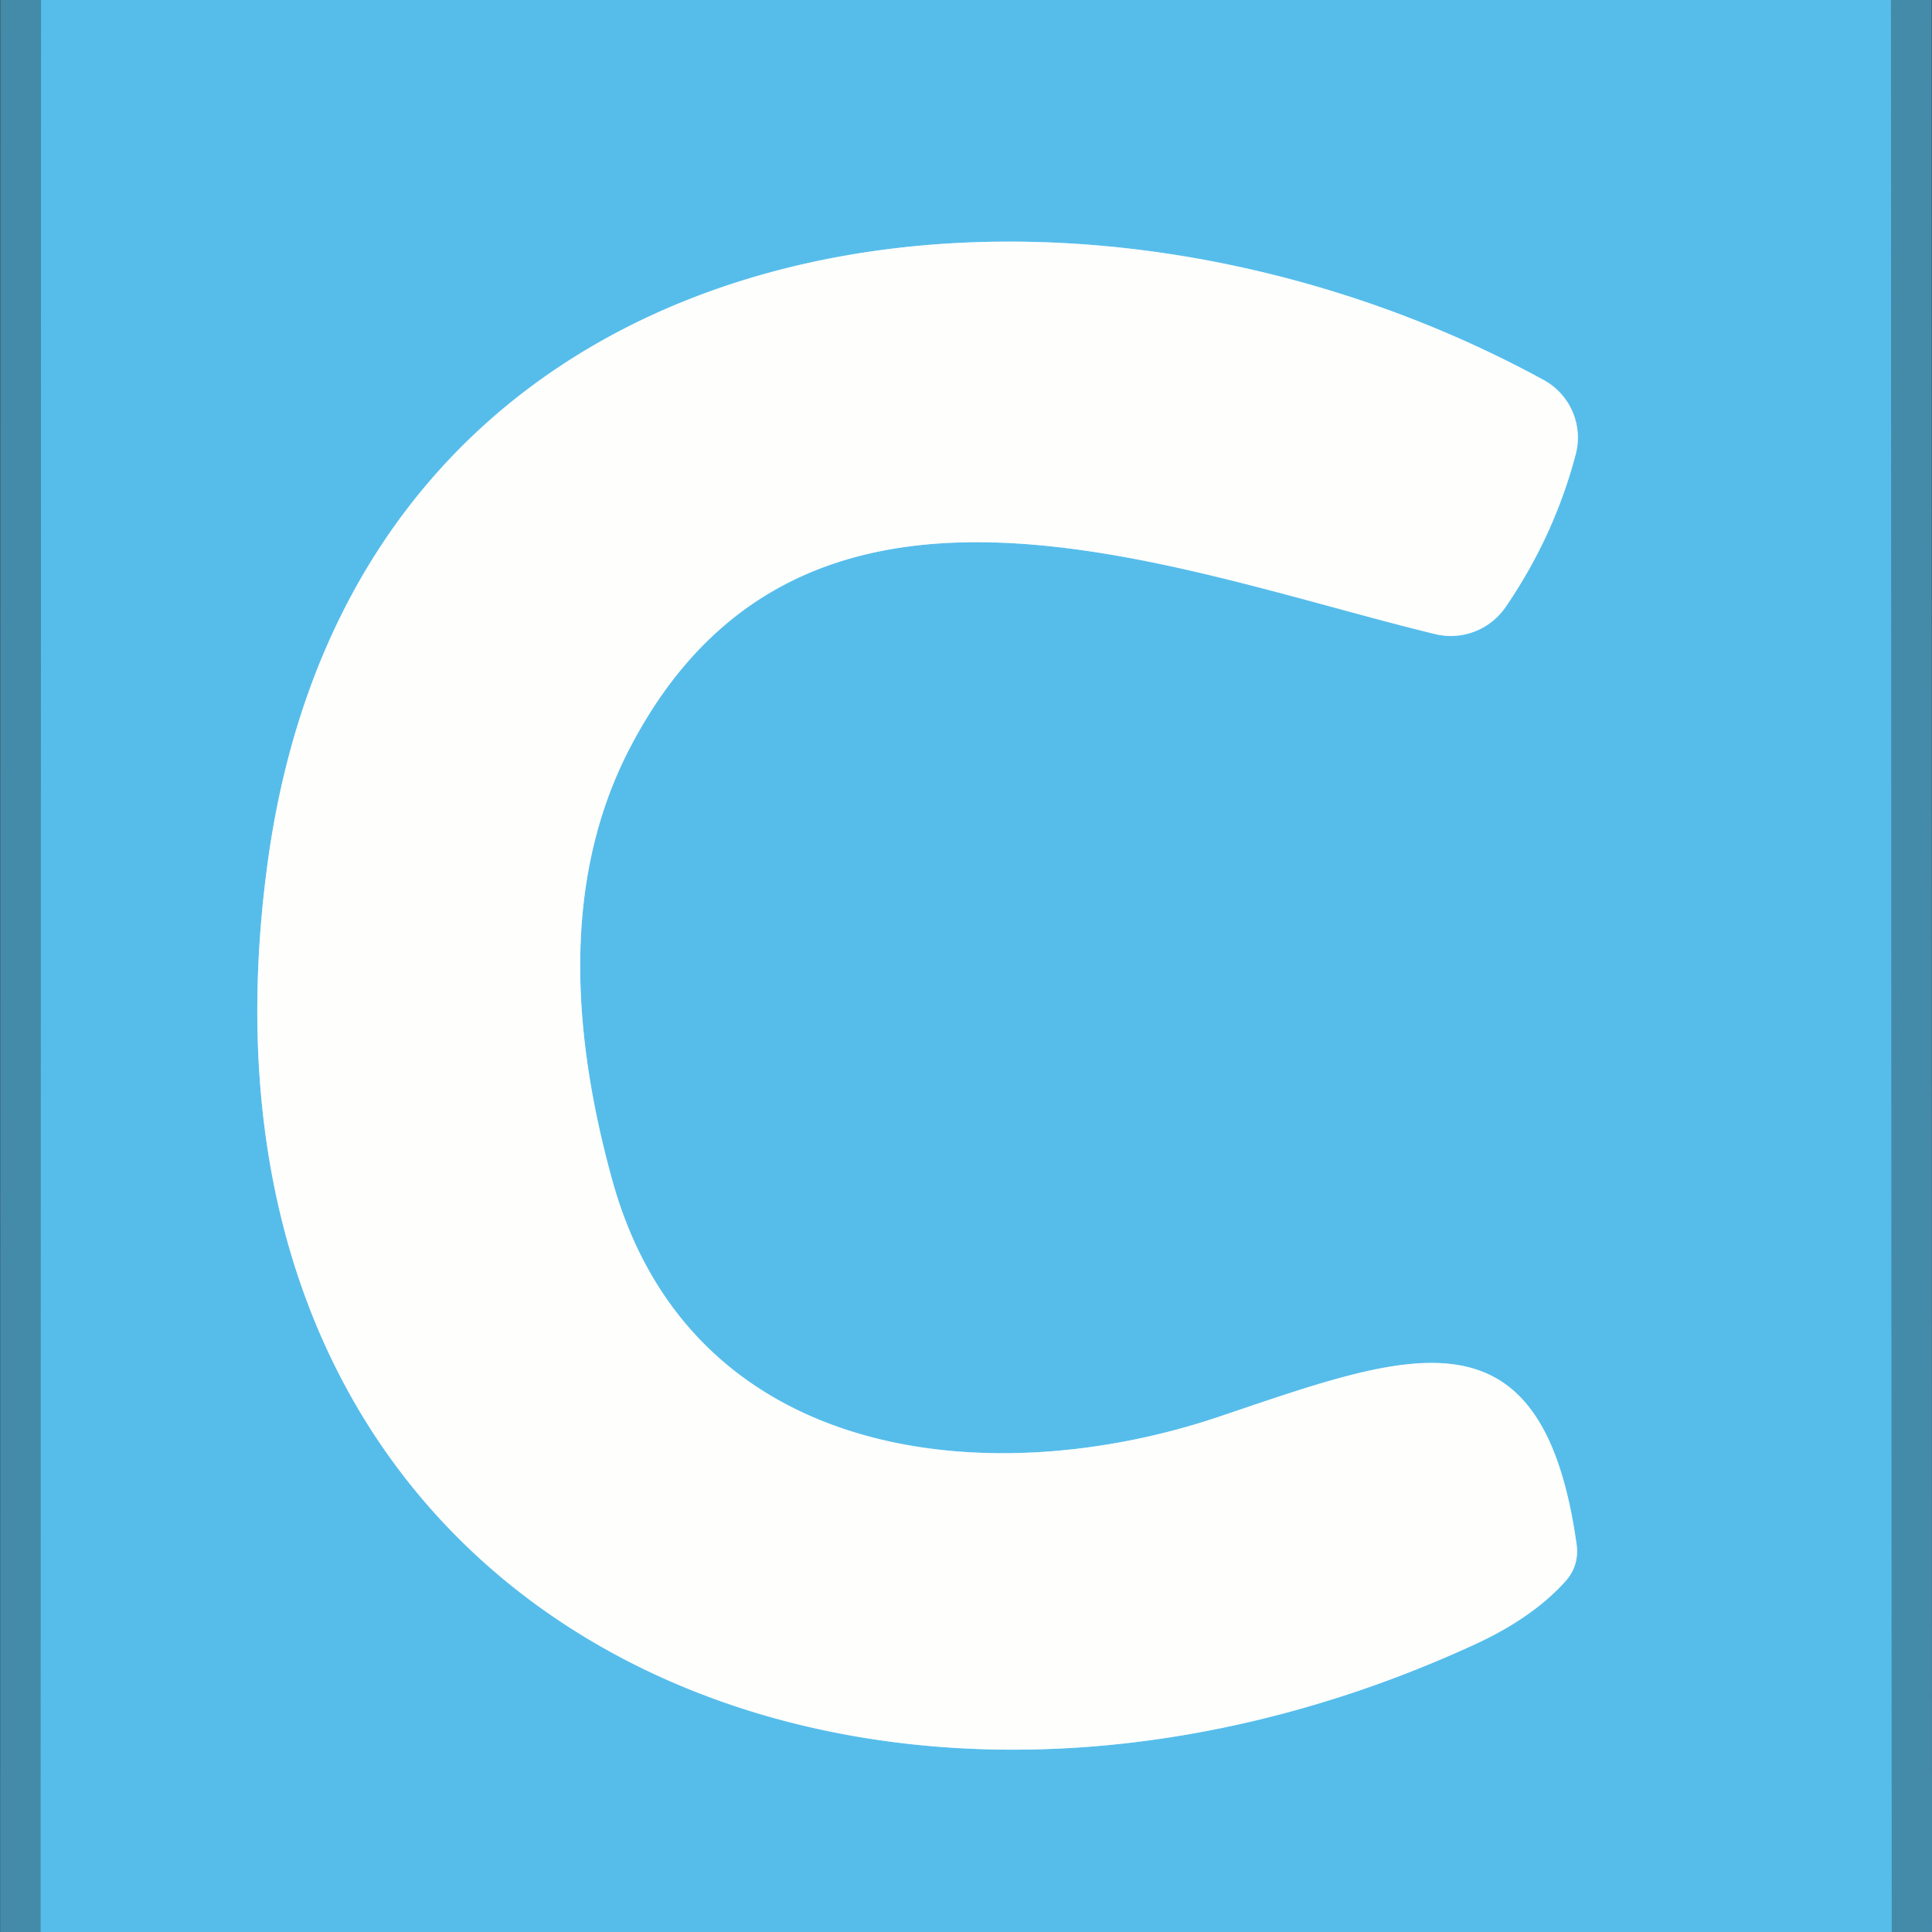
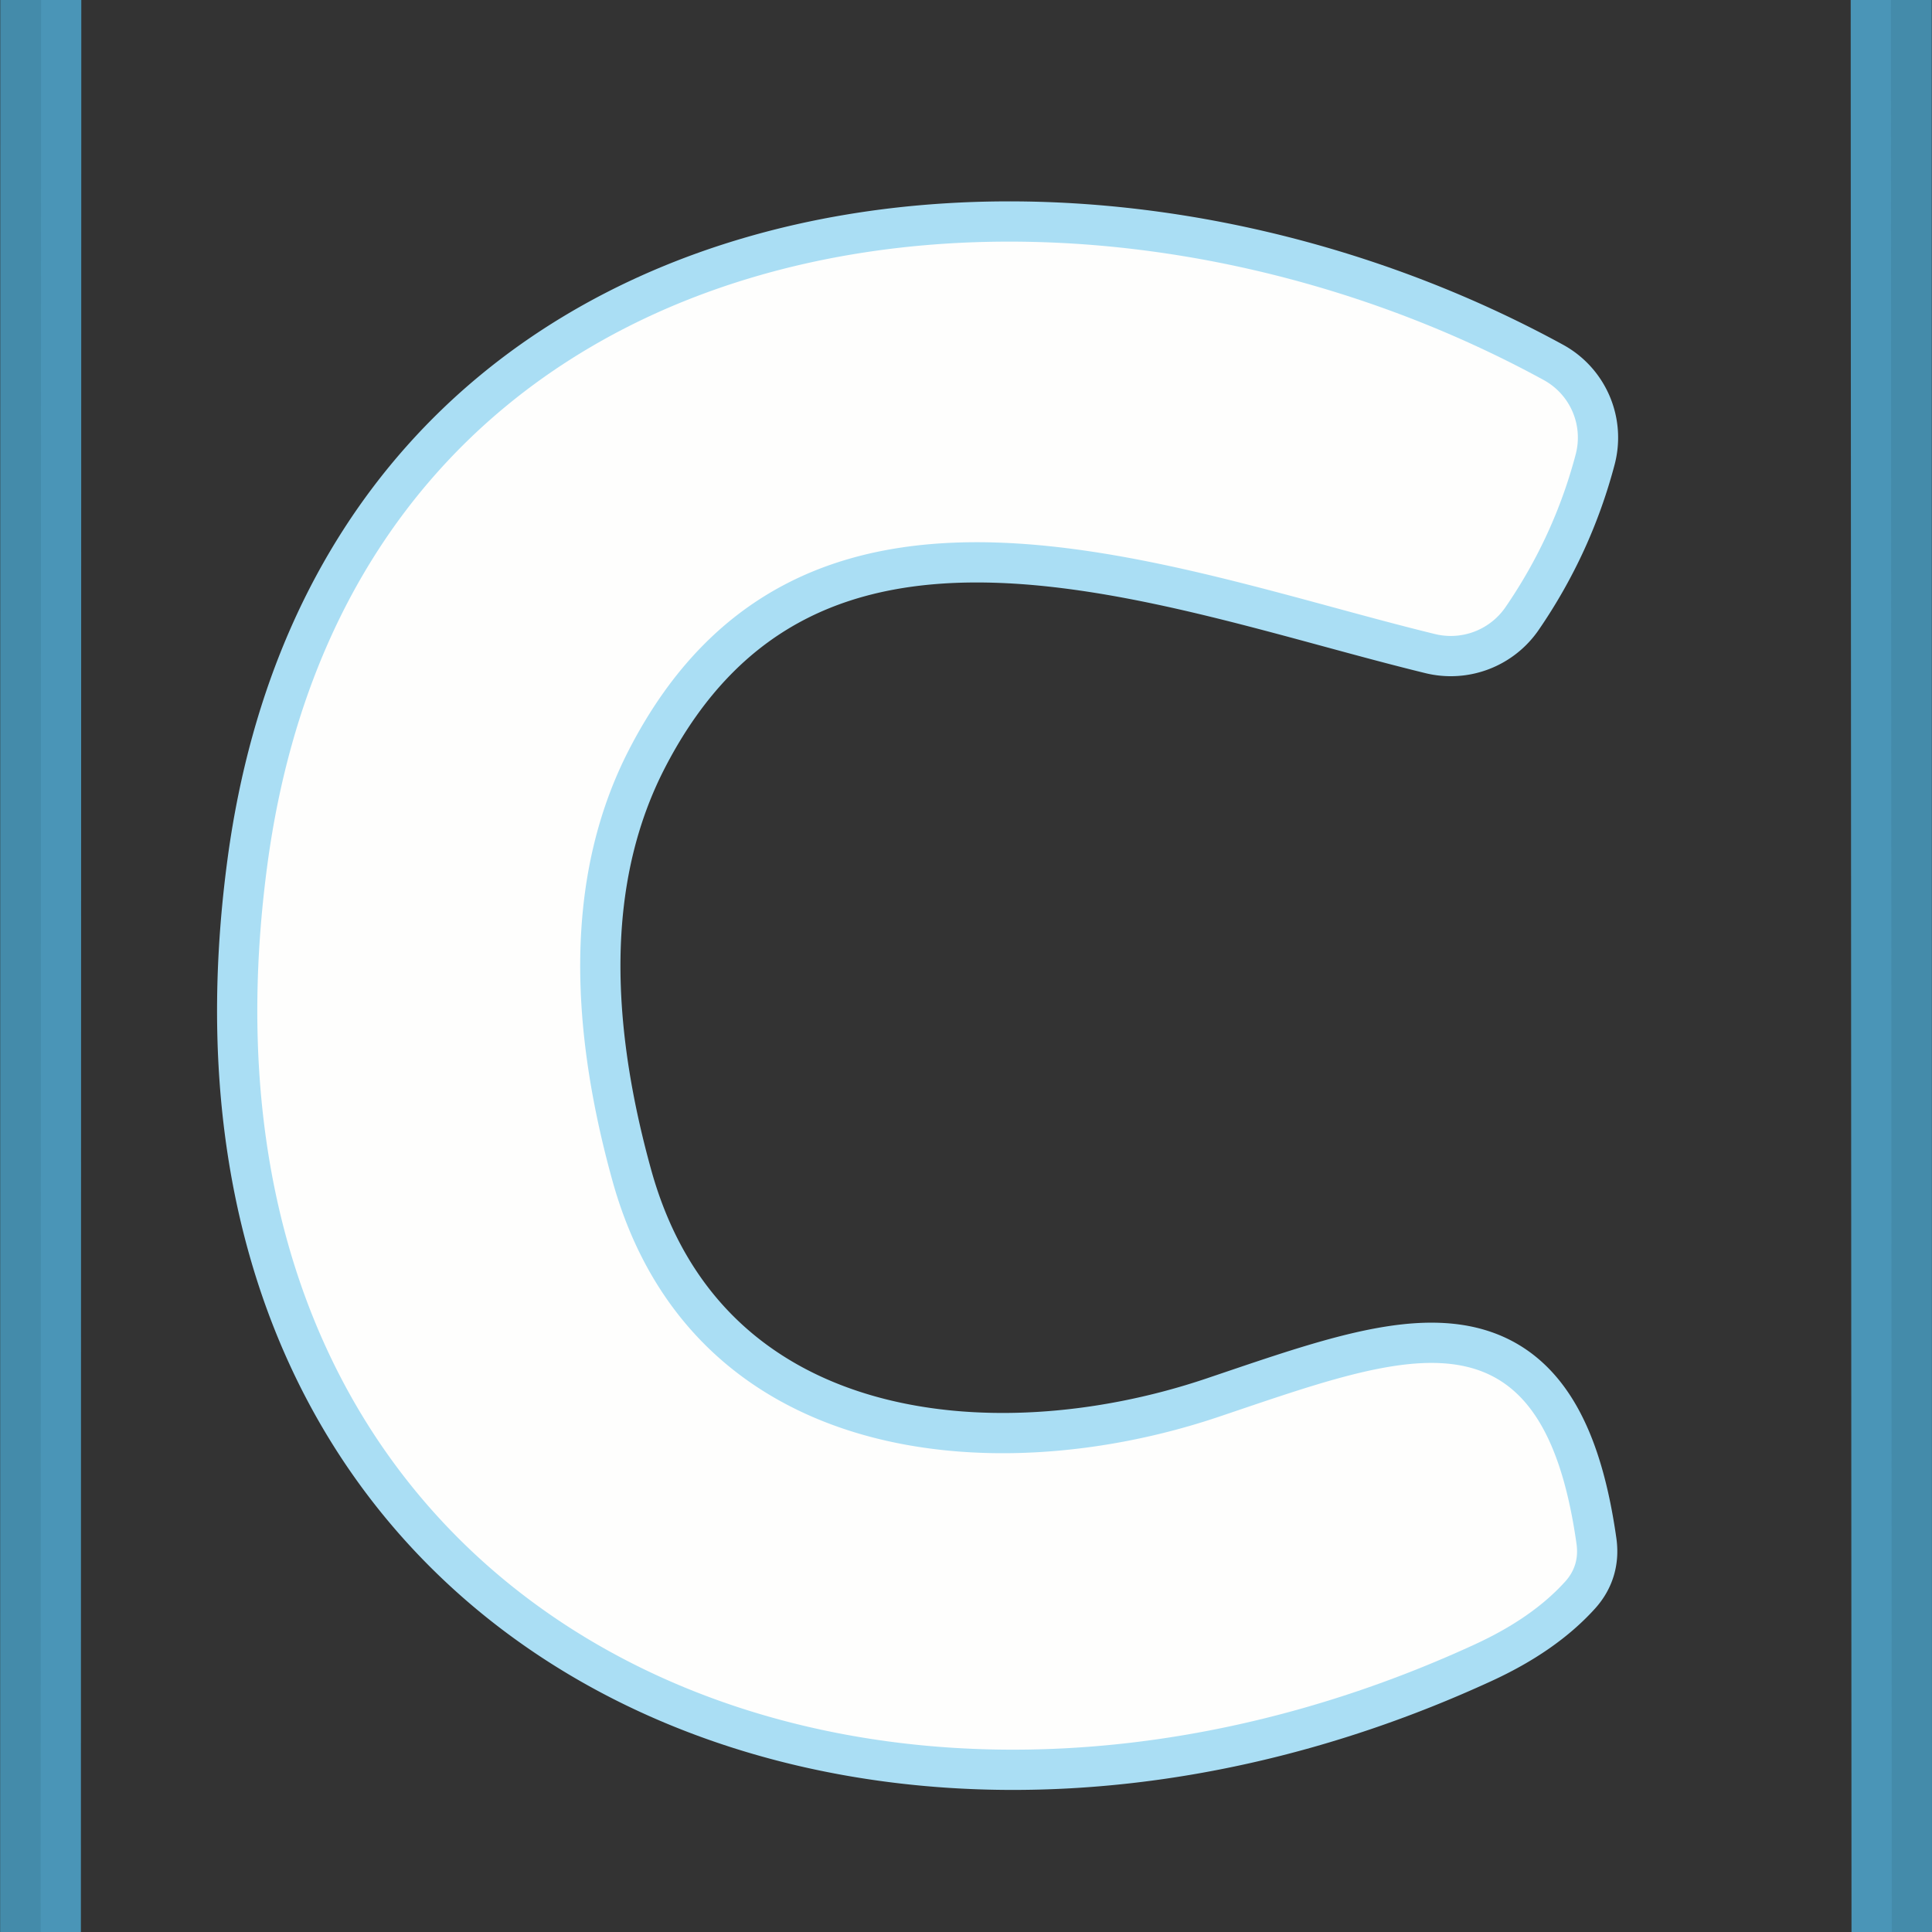
<svg xmlns="http://www.w3.org/2000/svg" viewBox="0.00 0.00 48.00 48.00" version="1.1">
  <rect x="0.00" y="0.00" width="48.00" height="48.00" fill="#333333" stroke="none" />
  <g stroke-linecap="butt" fill="none" stroke-width="2.00">
    <path d="M 1.02 0.00   L 1.01 48.00" stroke-opacity="0.847" stroke="#4ea6ce" />
    <path d="M 46.98 0.00   L 47.00 48.00" stroke-opacity="0.847" stroke="#4ea6ce" />
    <path d="M 15.22 29.35   Q 13.43 22.91 15.62 18.64   C 19.88 10.35 29.01 14.13 35.64 15.75   A 1.65 1.65 0.0 0 0 37.40 15.09   Q 38.61 13.33 39.15 11.28   A 1.63 1.63 0.0 0 0 38.35 9.44   C 26.34 2.88 8.88 5.10 6.65 21.43   C 4.08 40.37 21.26 47.93 36.63 40.86   Q 38.07 40.20 38.89 39.29   Q 39.24 38.90 39.17 38.37   C 38.31 32.26 34.97 33.62 30.25 35.21   C 24.60 37.10 17.18 36.37 15.22 29.35" stroke="#aadef4" />
  </g>
  <path d="M 0.00 0.00   L 1.02 0.00   L 1.01 48.00   L 0.00 48.00   L 0.00 0.00   Z" fill-opacity="0.694" fill="#4286a4" />
-   <path d="M 1.02 0.00   L 46.98 0.00   L 47.00 48.00   L 1.01 48.00   L 1.02 0.00   Z   M 15.22 29.35   Q 13.43 22.91 15.62 18.64   C 19.88 10.35 29.01 14.13 35.64 15.75   A 1.65 1.65 0.0 0 0 37.40 15.09   Q 38.61 13.33 39.15 11.28   A 1.63 1.63 0.0 0 0 38.35 9.44   C 26.34 2.88 8.88 5.10 6.65 21.43   C 4.08 40.37 21.26 47.93 36.63 40.86   Q 38.07 40.20 38.89 39.29   Q 39.24 38.90 39.17 38.37   C 38.31 32.26 34.97 33.62 30.25 35.21   C 24.60 37.10 17.18 36.37 15.22 29.35   Z" fill="#56bdeb" />
  <path d="M 46.98 0.00   L 48.00 0.00   L 48.00 48.00   L 47.00 48.00   L 46.98 0.00   Z" fill-opacity="0.694" fill="#4286a4" />
  <path d="M 15.22 29.35   C 17.18 36.37 24.60 37.10 30.25 35.21   C 34.97 33.62 38.31 32.26 39.17 38.37   Q 39.24 38.90 38.89 39.29   Q 38.07 40.20 36.63 40.86   C 21.26 47.93 4.08 40.37 6.65 21.43   C 8.88 5.10 26.34 2.88 38.35 9.44   A 1.63 1.63 0.0 0 1 39.15 11.28   Q 38.61 13.33 37.40 15.09   A 1.65 1.65 0.0 0 1 35.64 15.75   C 29.01 14.13 19.88 10.35 15.62 18.64   Q 13.43 22.91 15.22 29.35   Z" fill="#fefefd" />
</svg>